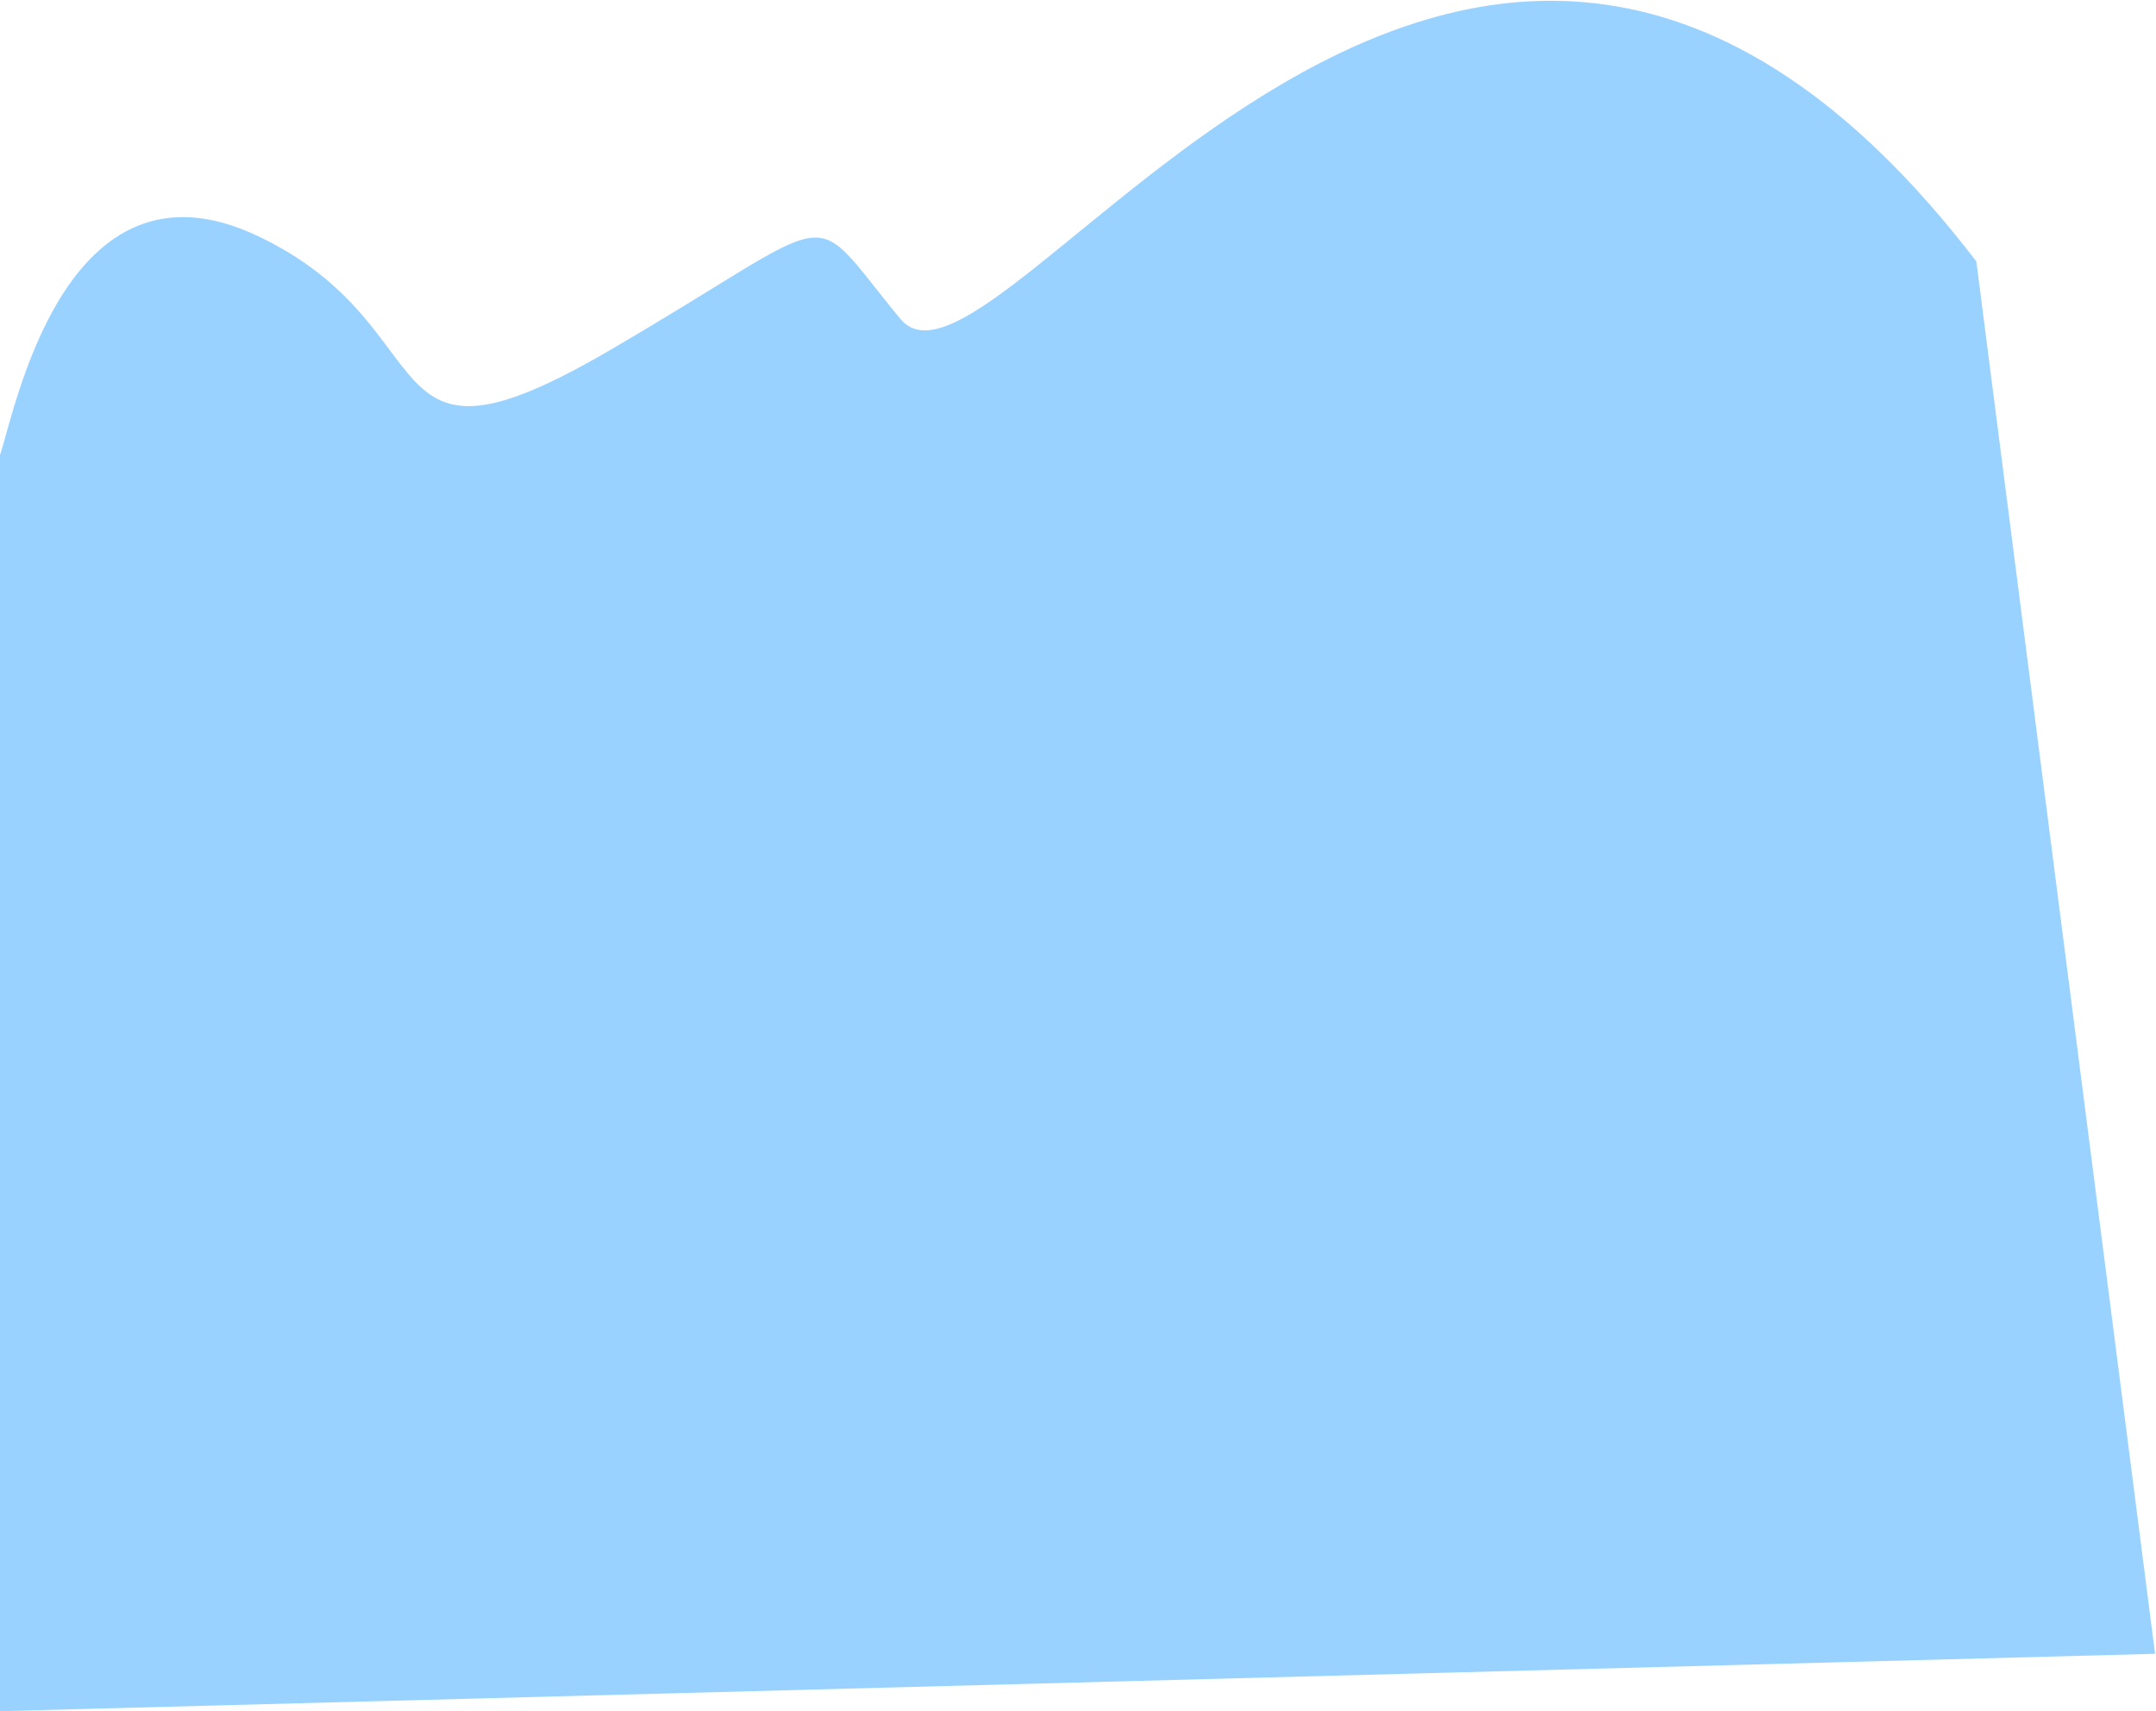
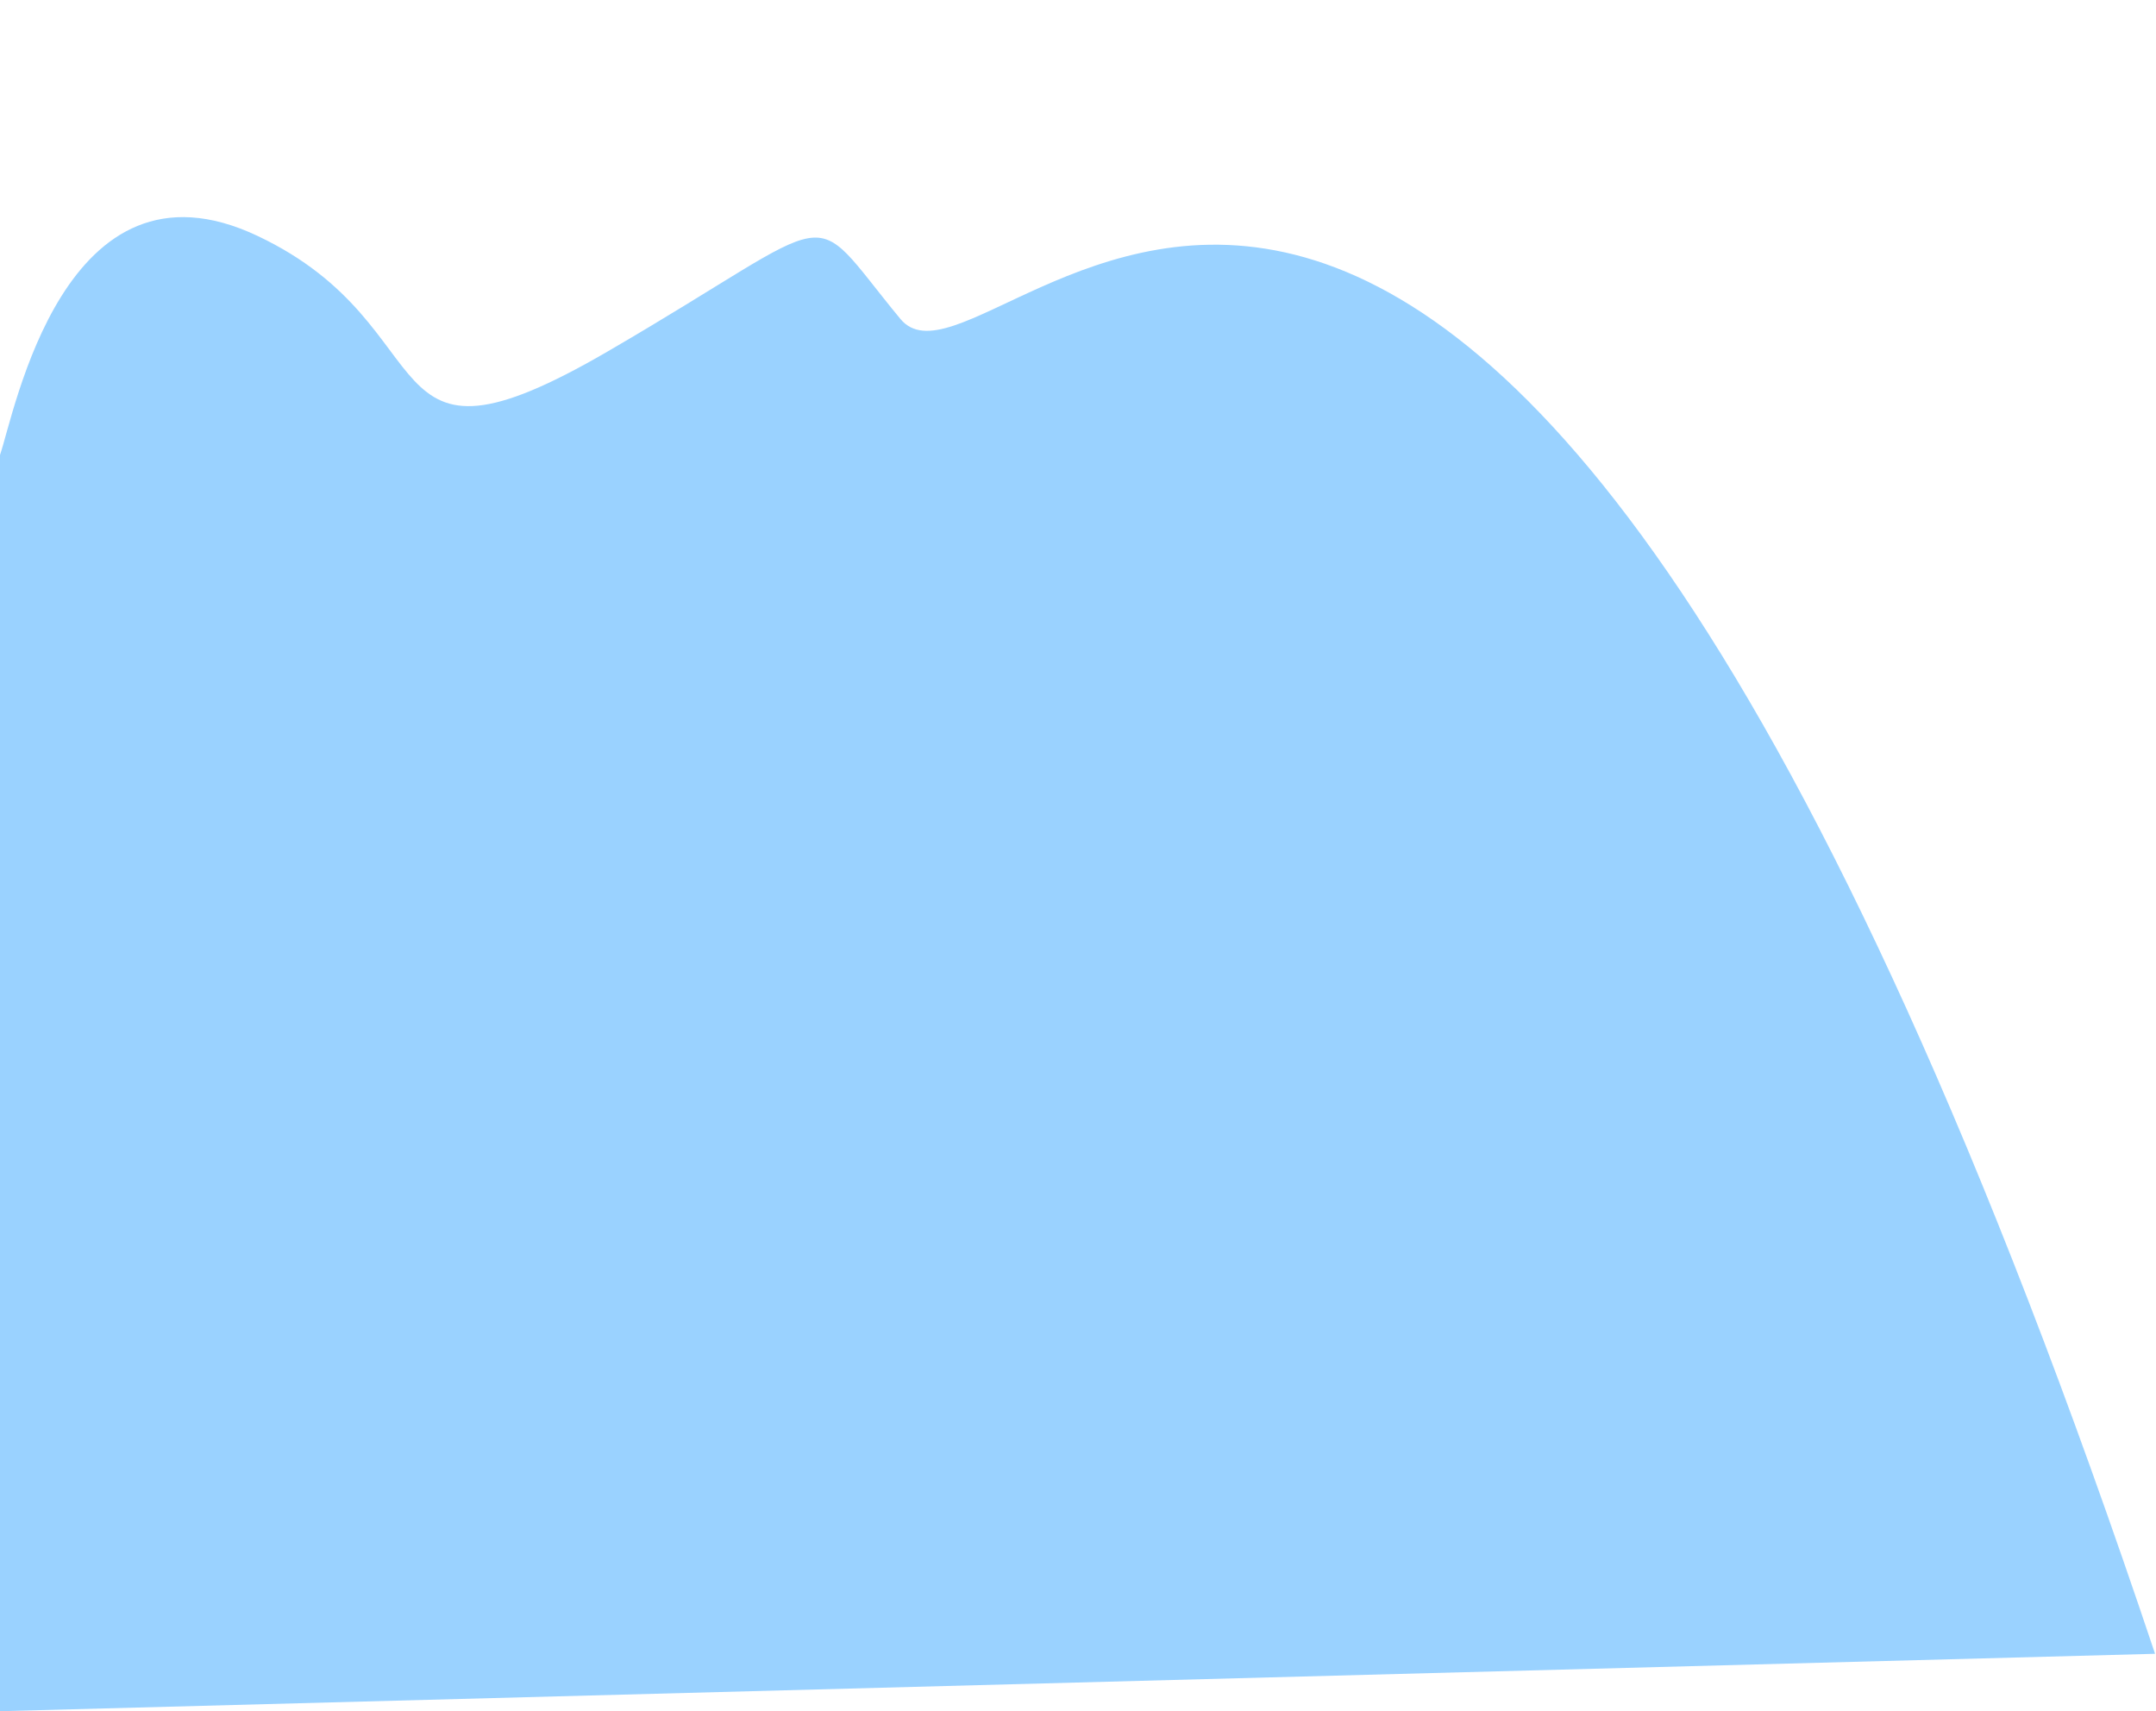
<svg xmlns="http://www.w3.org/2000/svg" width="2041" height="1620" viewBox="0 0 2041 1620" fill="none">
-   <path d="M243.688 223.274C60.496 136.744 13.349 392.856 0 430.686V1619.93L2040.11 1565.58L1870.93 247.508C1386.11 -386.032 944.63 413.611 852.324 301.861C760.018 190.111 803.938 199.793 575.019 332.85C346.1 465.906 426.88 309.804 243.688 223.274Z" fill="#9AD2FF" />
+   <path d="M243.688 223.274C60.496 136.744 13.349 392.856 0 430.686V1619.93L2040.11 1565.58C1386.11 -386.032 944.63 413.611 852.324 301.861C760.018 190.111 803.938 199.793 575.019 332.85C346.1 465.906 426.88 309.804 243.688 223.274Z" fill="#9AD2FF" />
</svg>